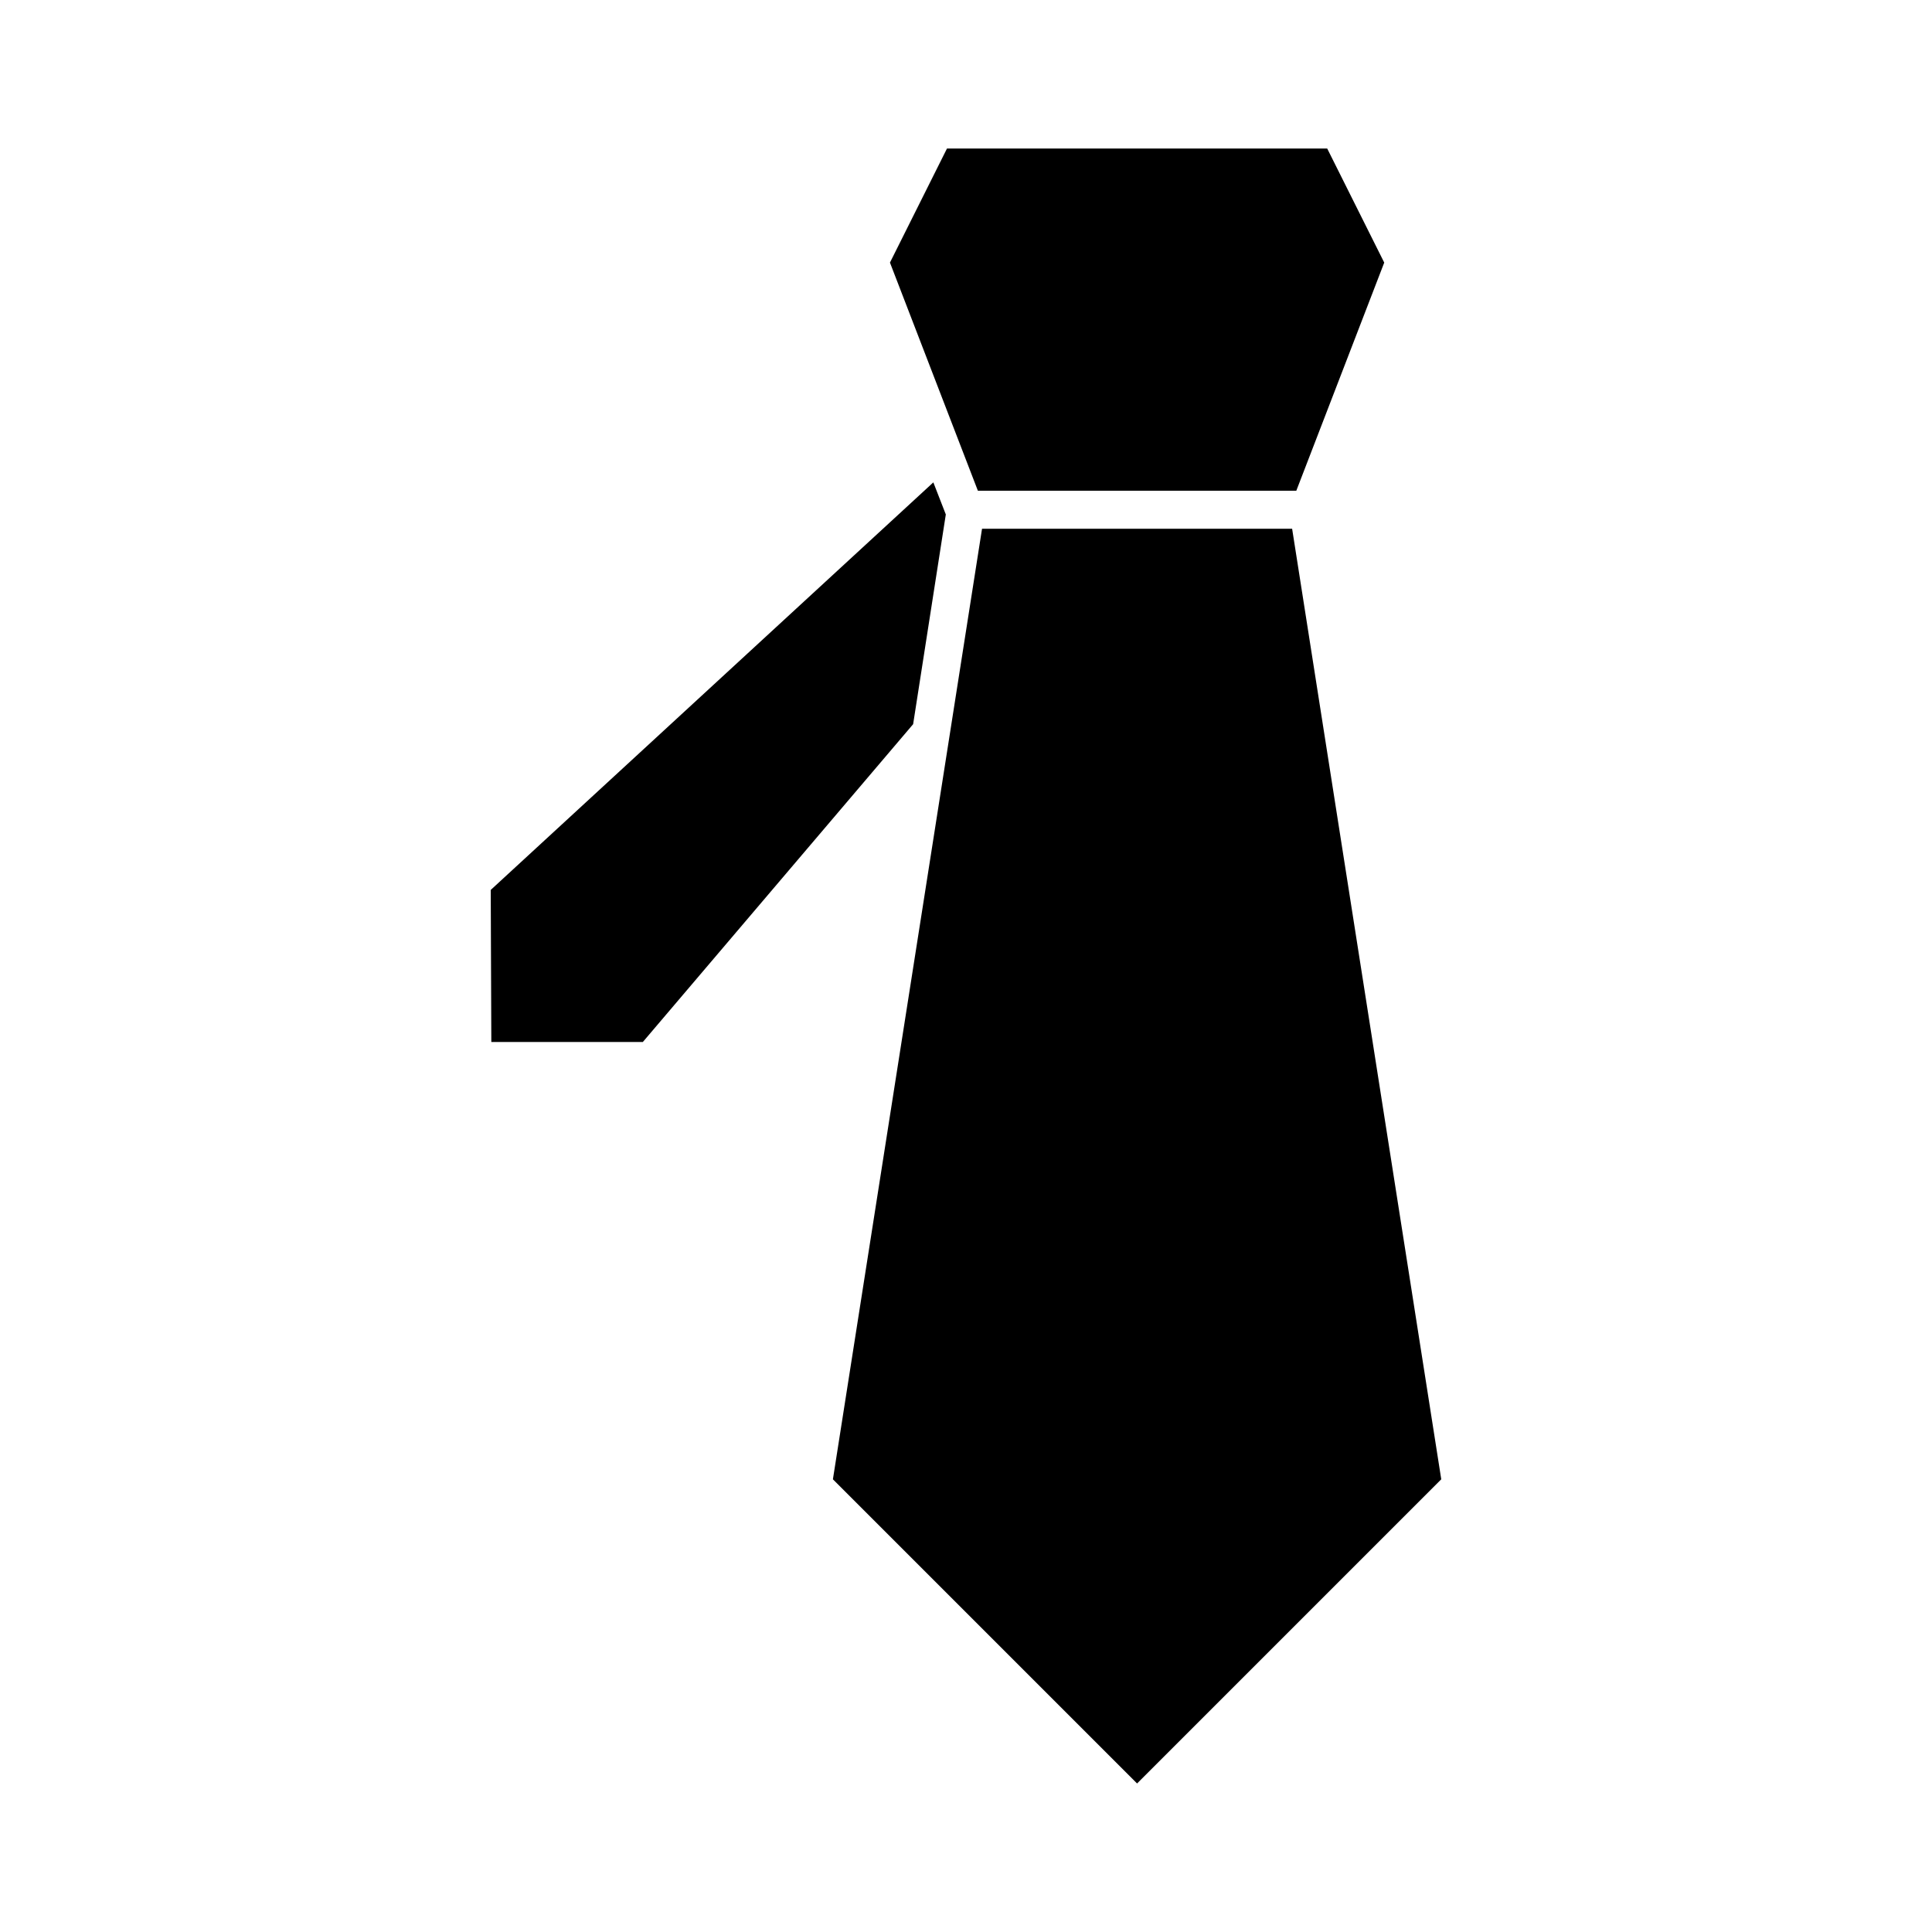
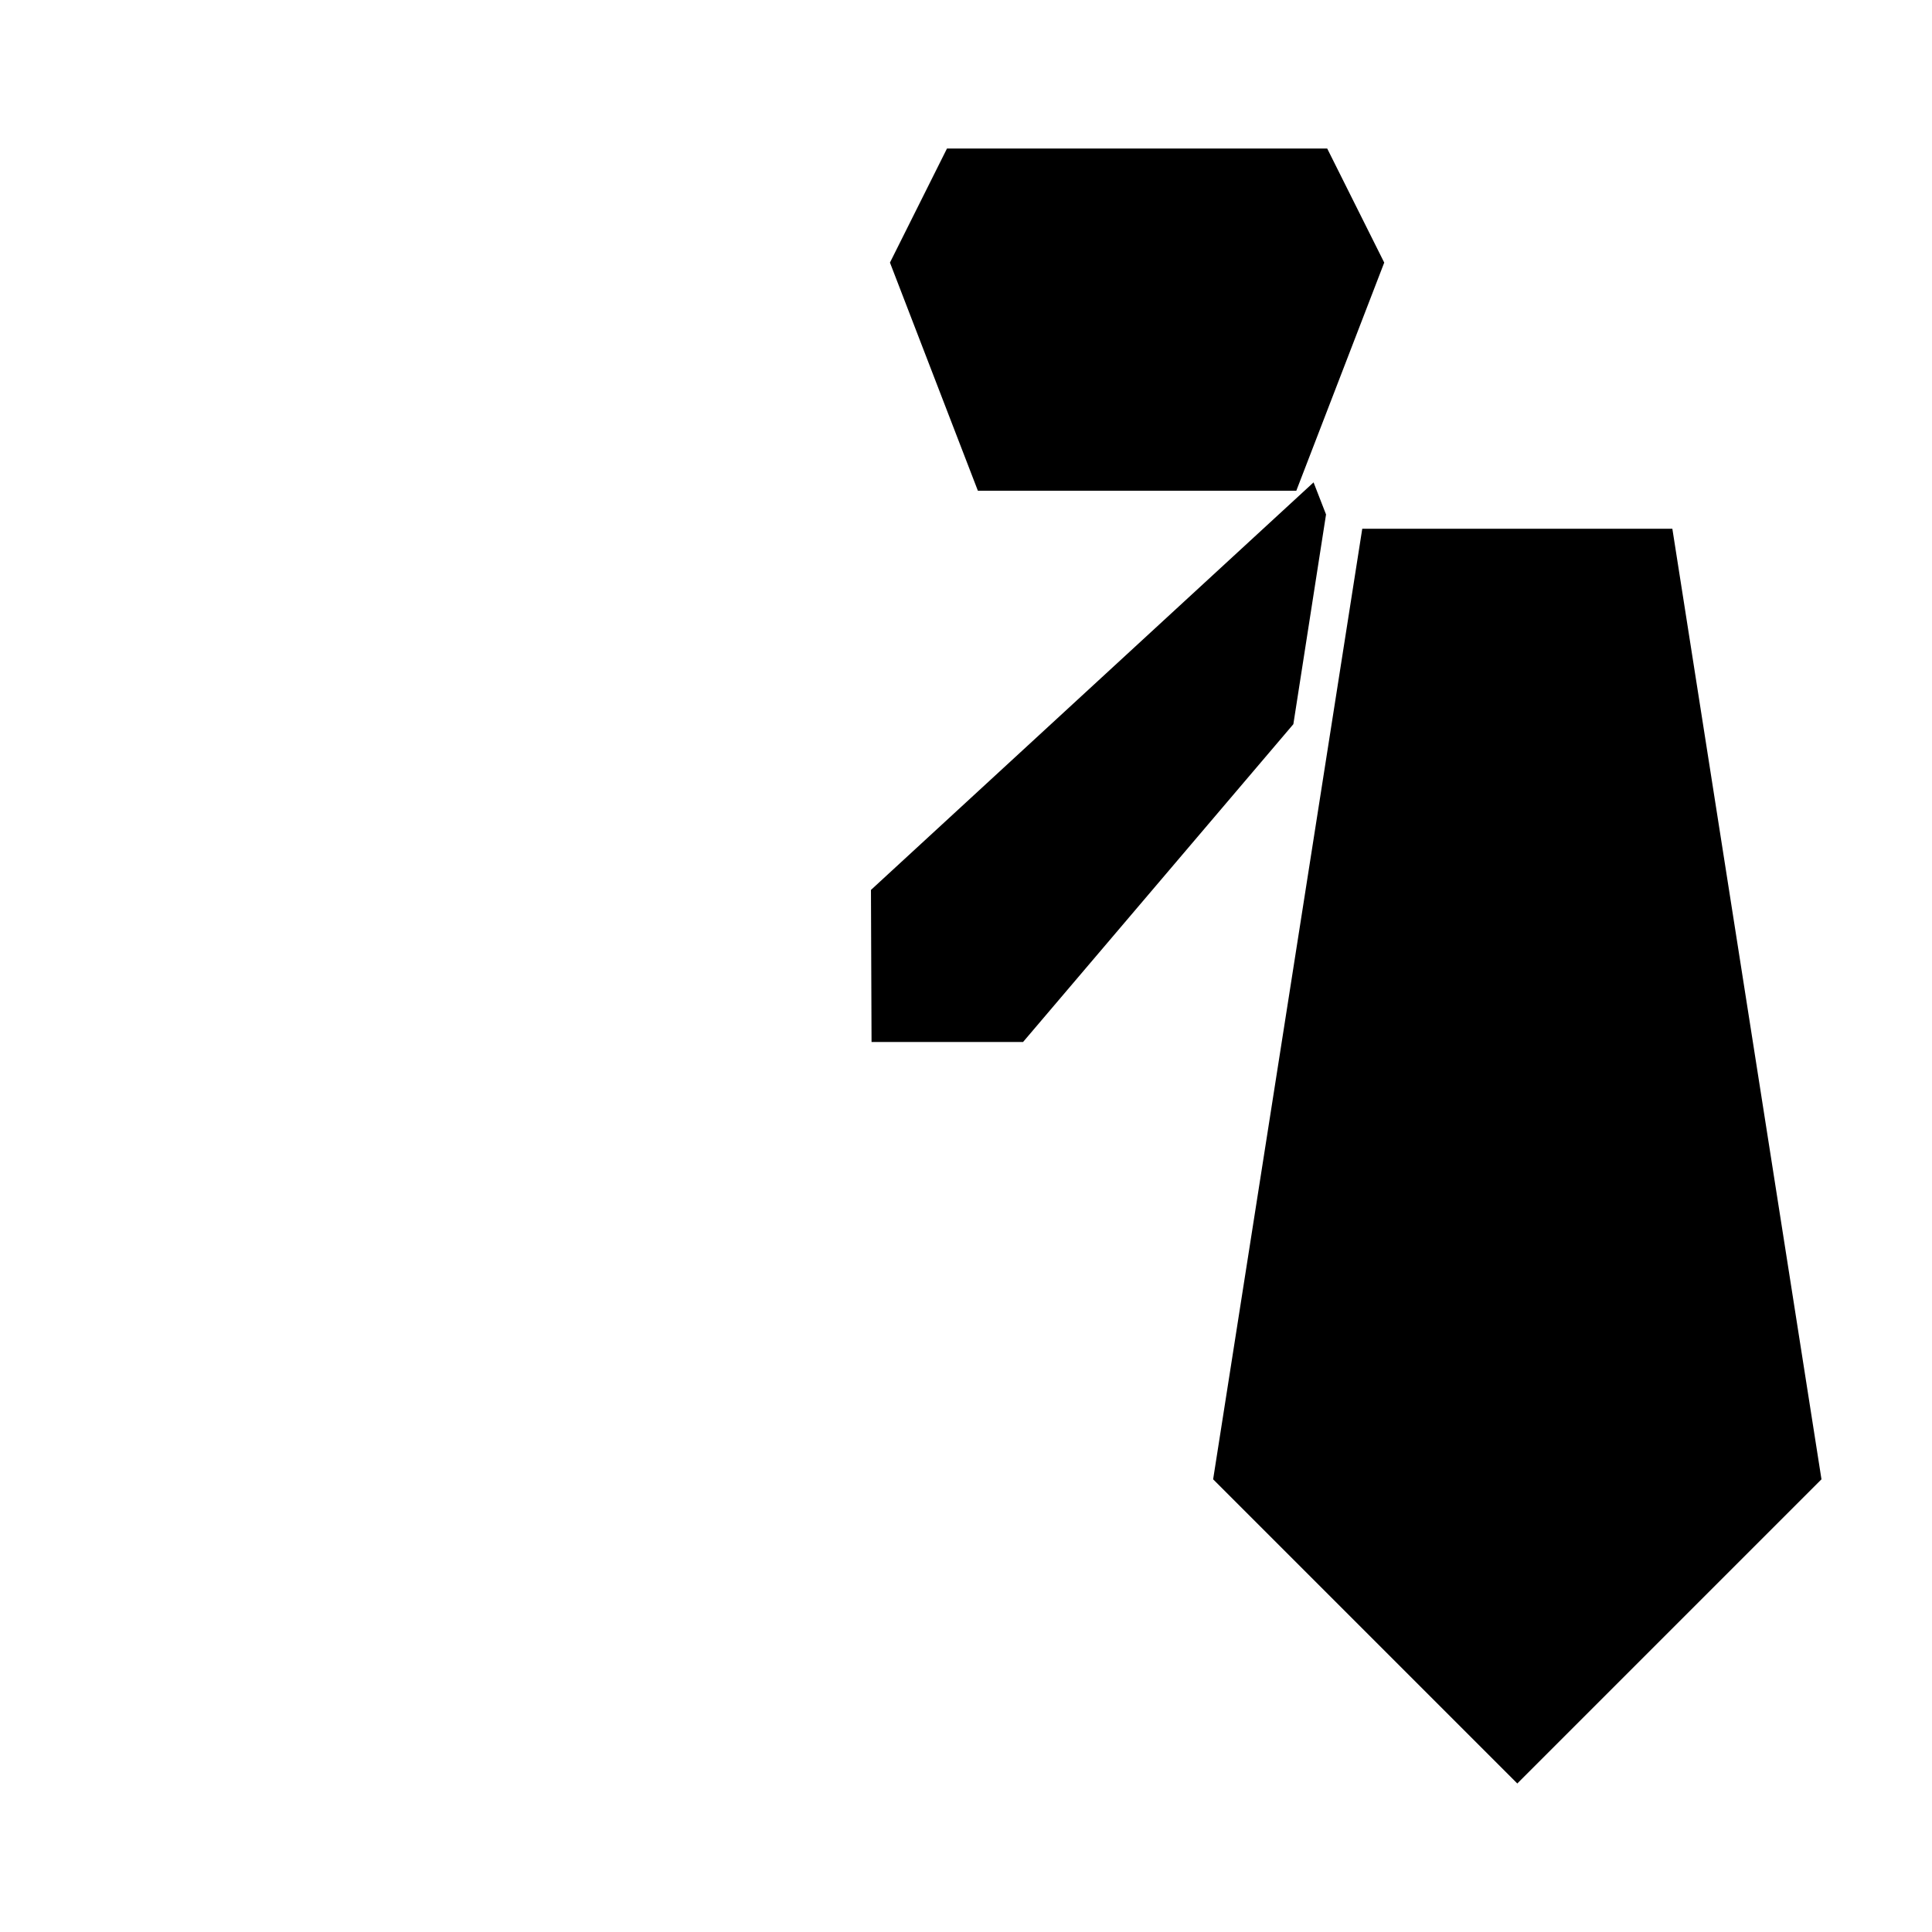
<svg xmlns="http://www.w3.org/2000/svg" fill="#000000" width="800px" height="800px" version="1.1" viewBox="144 144 512 512">
-   <path d="m394.96 183.36-15.113 30.23 23.301 60.457h84.387l23.301-60.457-15.113-30.23zm-3.621 88.48-117.29 108 0.156 40.305h40.148l71.637-84.23 8.66-55.578-3.305-8.5zm12.91 12.281-39.52 251.91 80.609 80.609 80.609-80.609-39.52-251.91h-82.184z" />
+   <path d="m394.96 183.36-15.113 30.23 23.301 60.457h84.387l23.301-60.457-15.113-30.23m-3.621 88.48-117.29 108 0.156 40.305h40.148l71.637-84.23 8.66-55.578-3.305-8.5zm12.91 12.281-39.52 251.91 80.609 80.609 80.609-80.609-39.52-251.91h-82.184z" />
</svg>